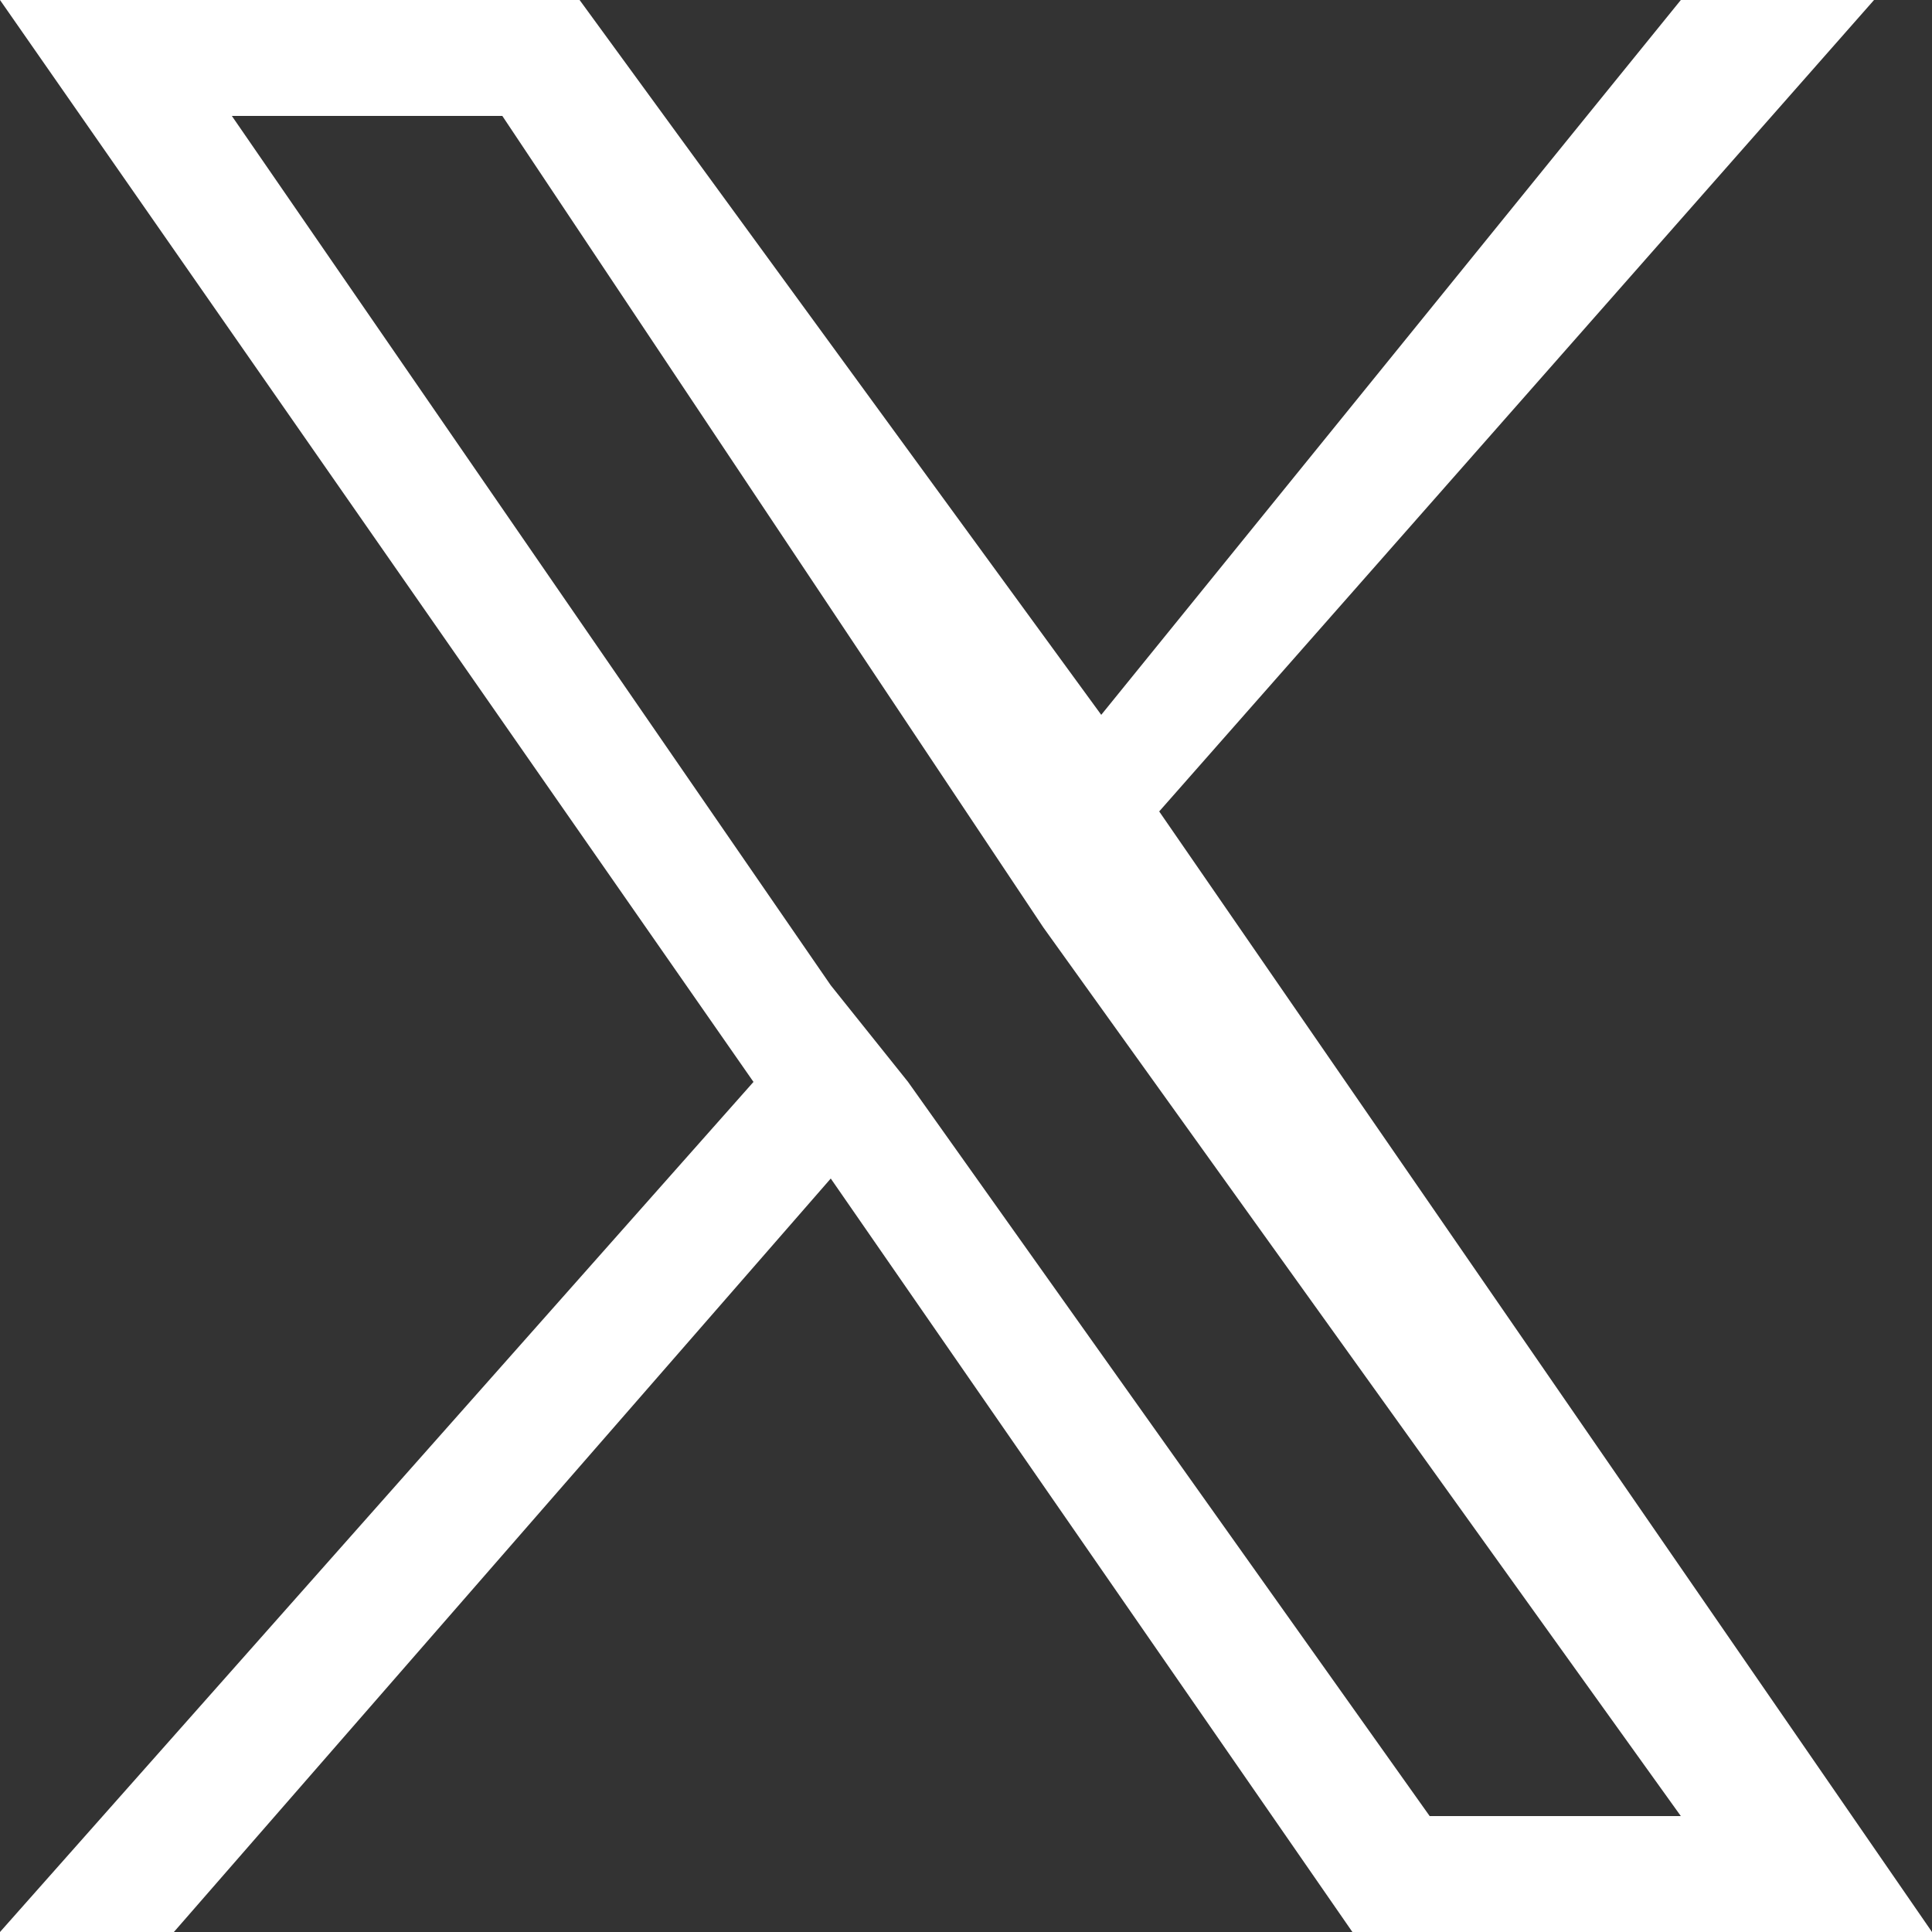
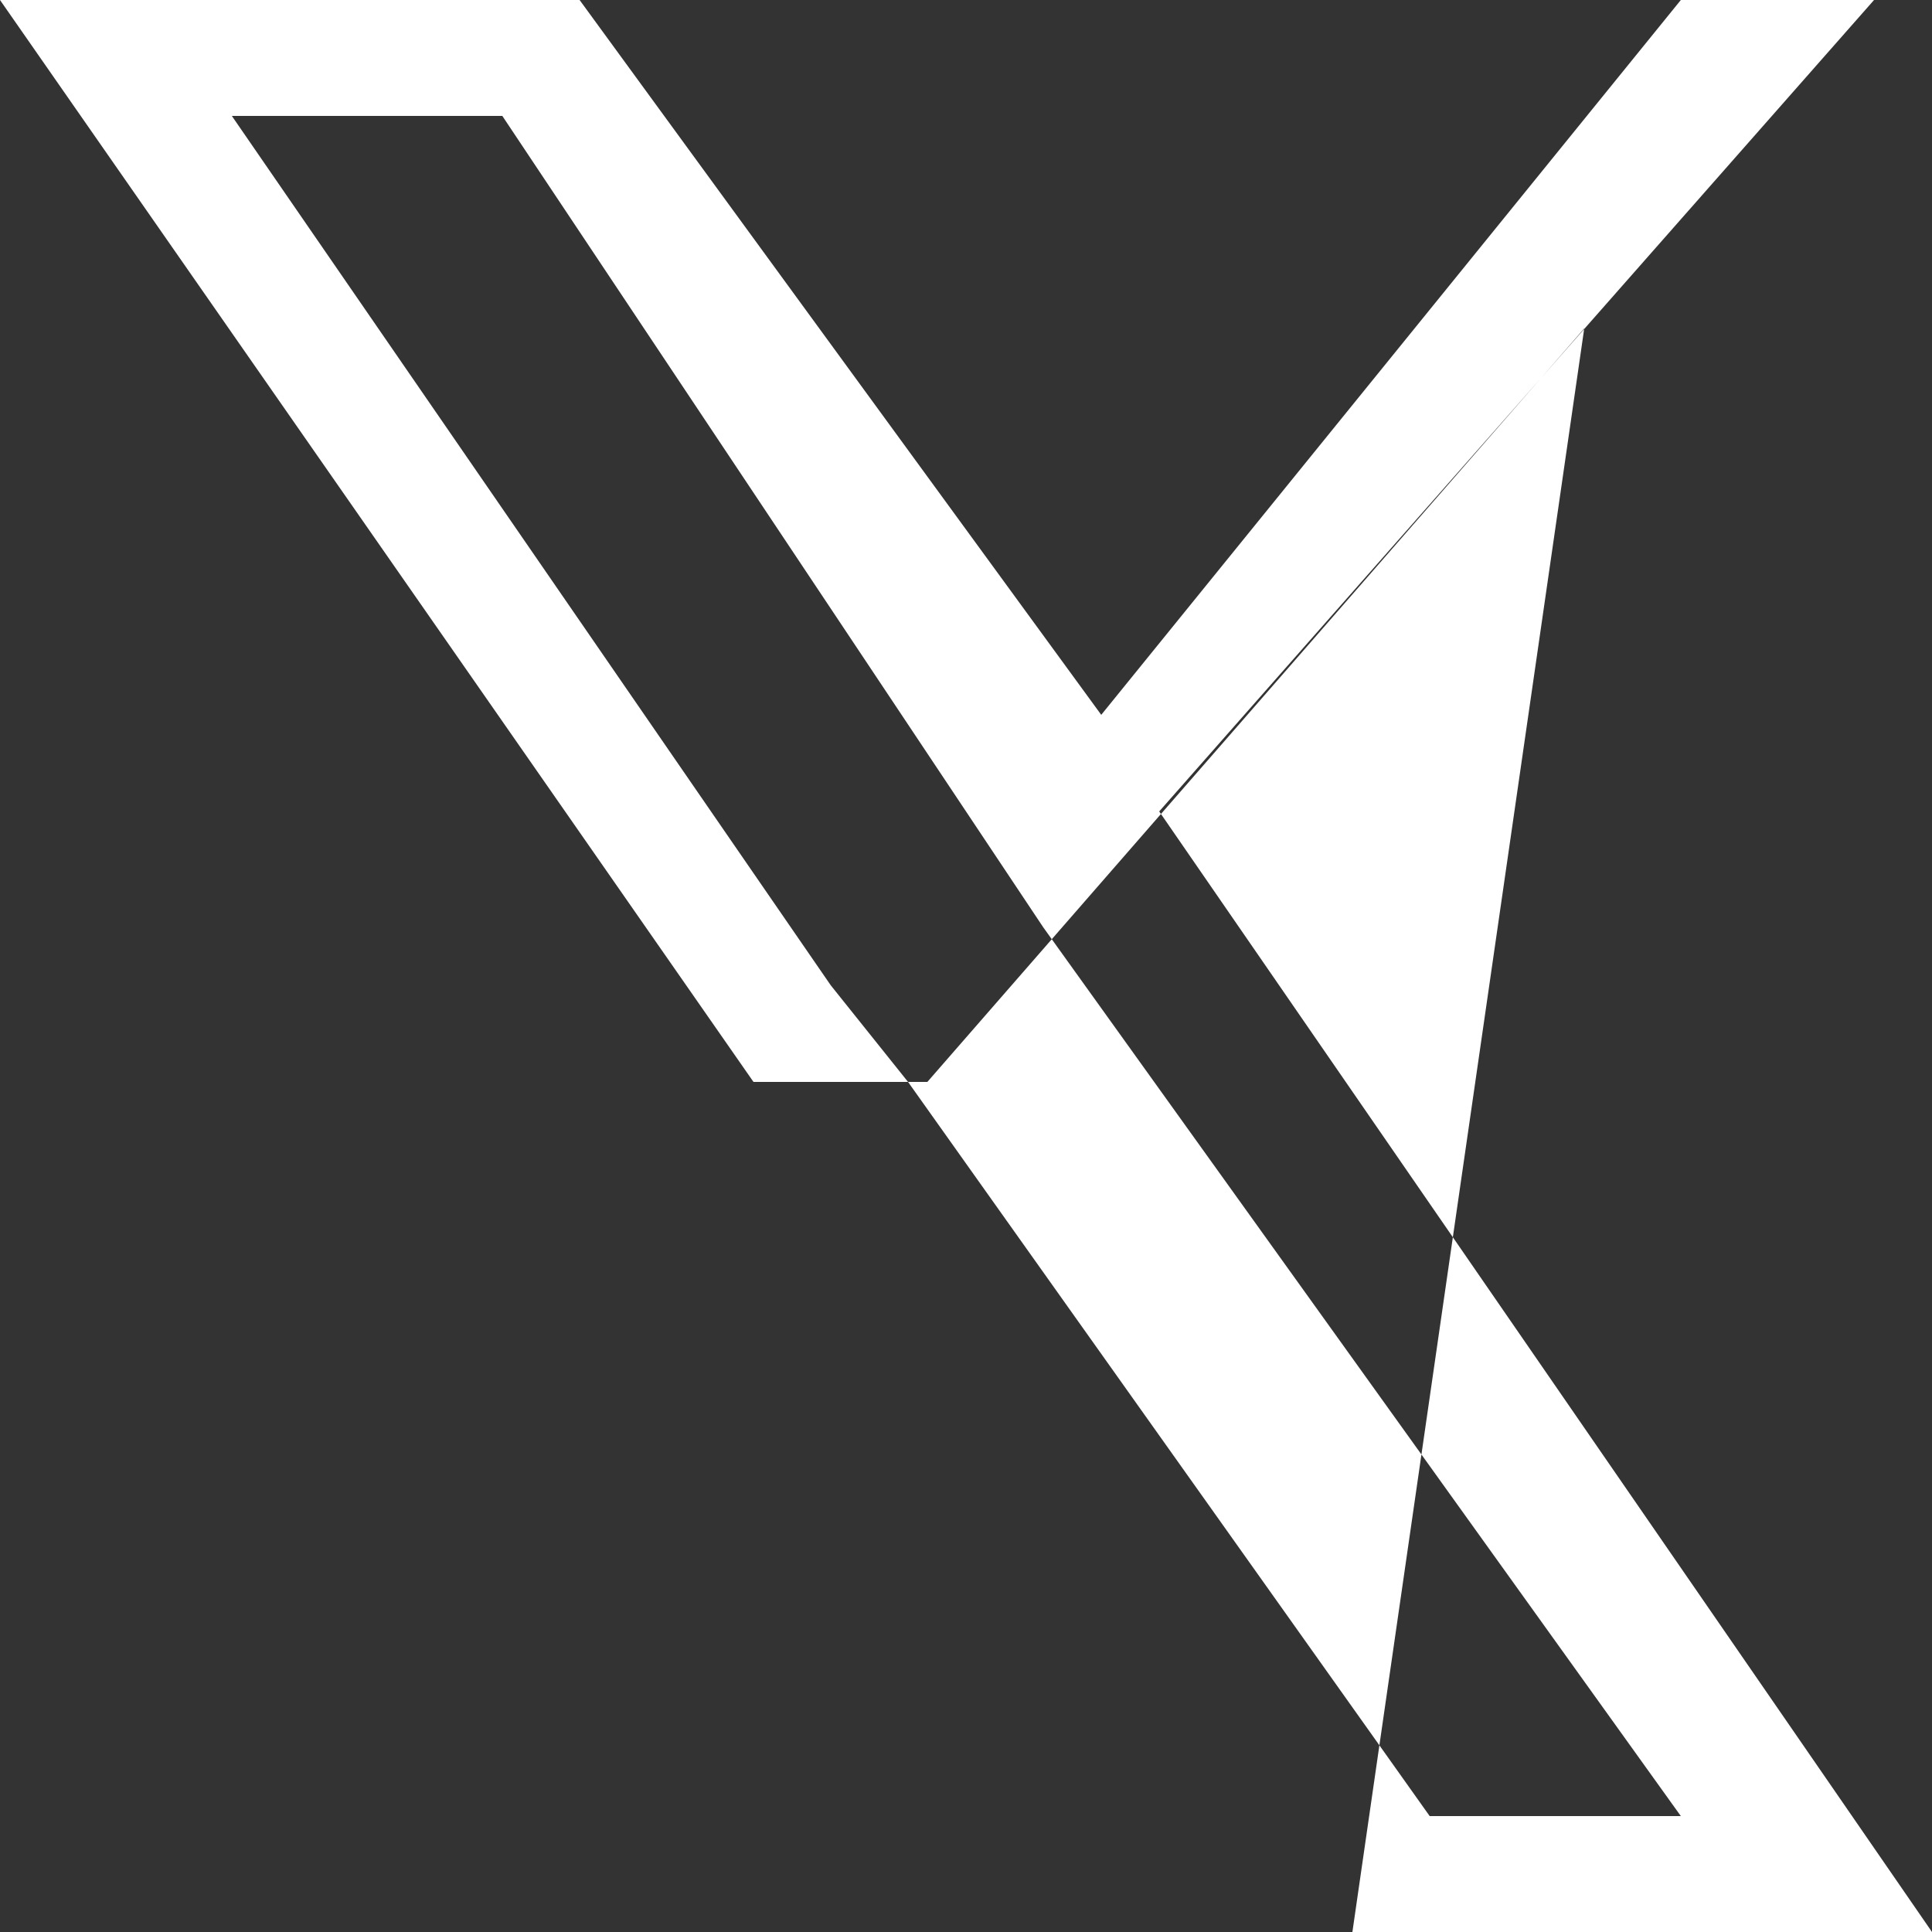
<svg xmlns="http://www.w3.org/2000/svg" viewBox="0 0 10 10" fill="none">
  <rect x="0" y="0" width="10" height="10" fill="#333333" stroke="none" />
-   <path fill="#fff" d="M6 4.2 9.7 0h-1L5.7 3.7 3 0H0l3.9 5.6L0 10h.9l3.4-3.9L7 10h3L6 4.2ZM4.7 5.6l-.4-.5L1.2.6h1.4L5 4.2l.4.6 3.3 4.6H7.4L4.7 5.6Z" />
+   <path fill="#fff" d="M6 4.2 9.7 0h-1L5.7 3.7 3 0H0l3.9 5.6h.9l3.4-3.9L7 10h3L6 4.2ZM4.7 5.6l-.4-.5L1.2.6h1.4L5 4.2l.4.6 3.3 4.6H7.4L4.7 5.6Z" />
</svg>